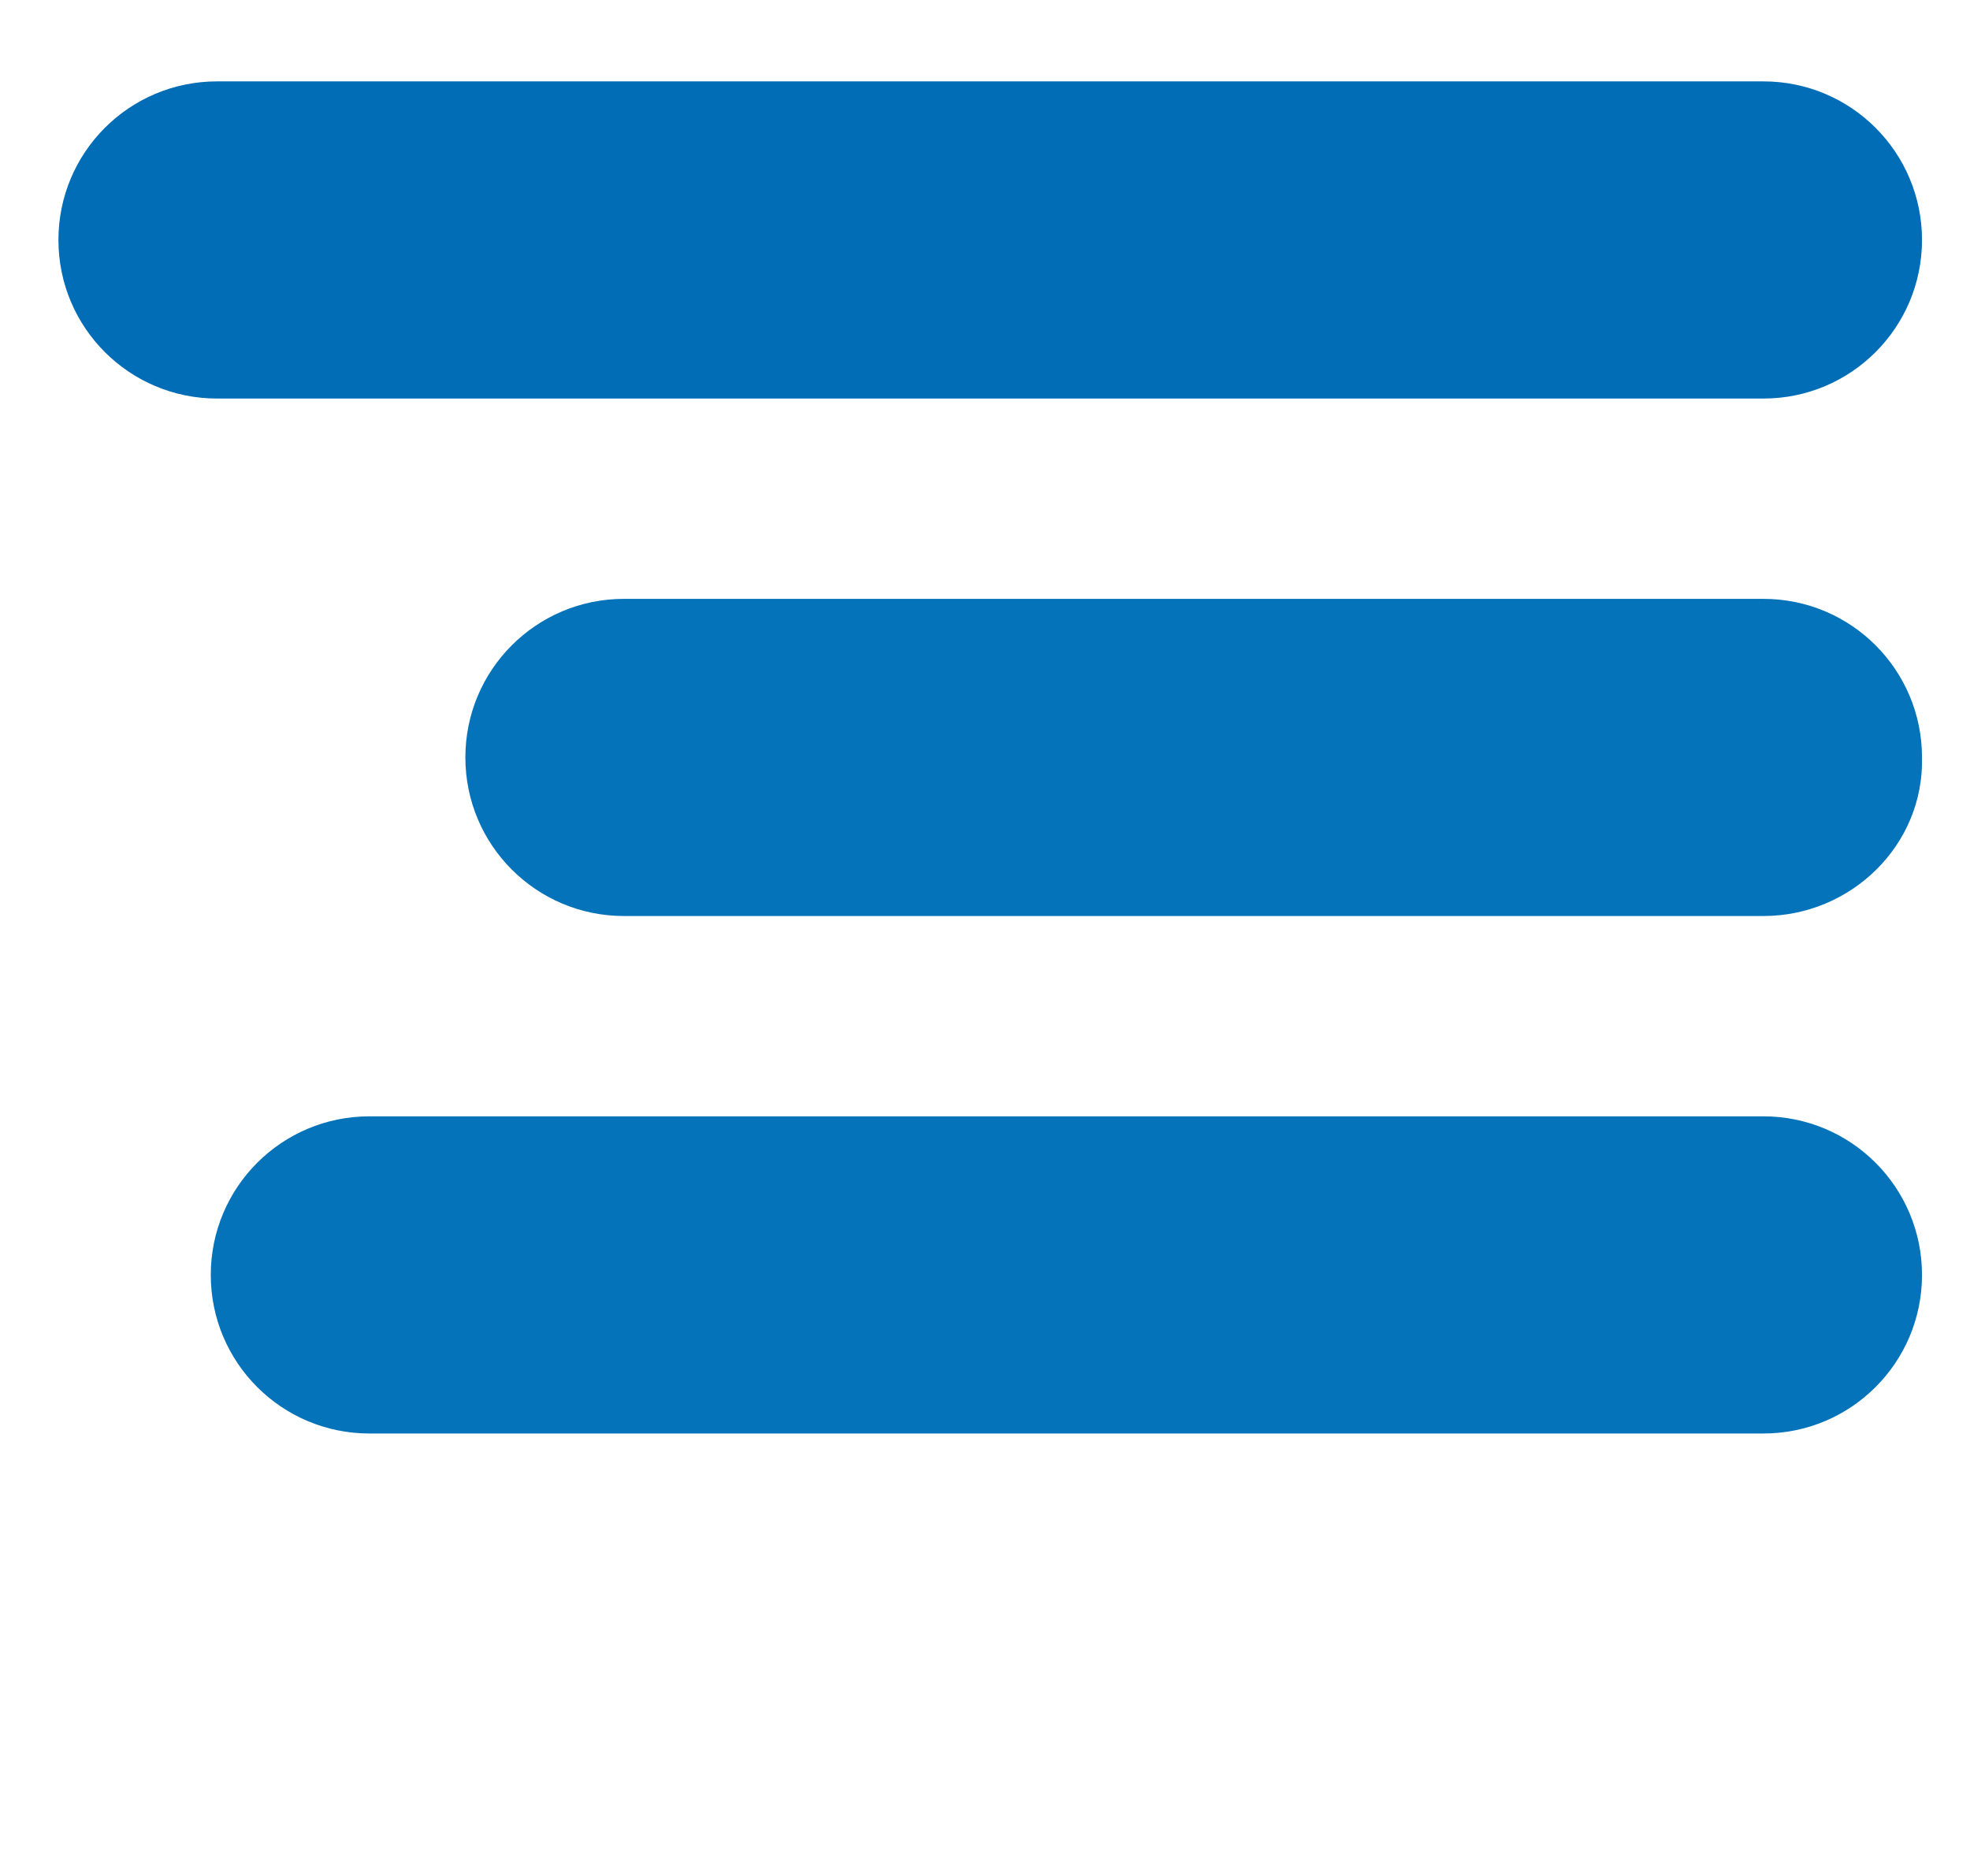
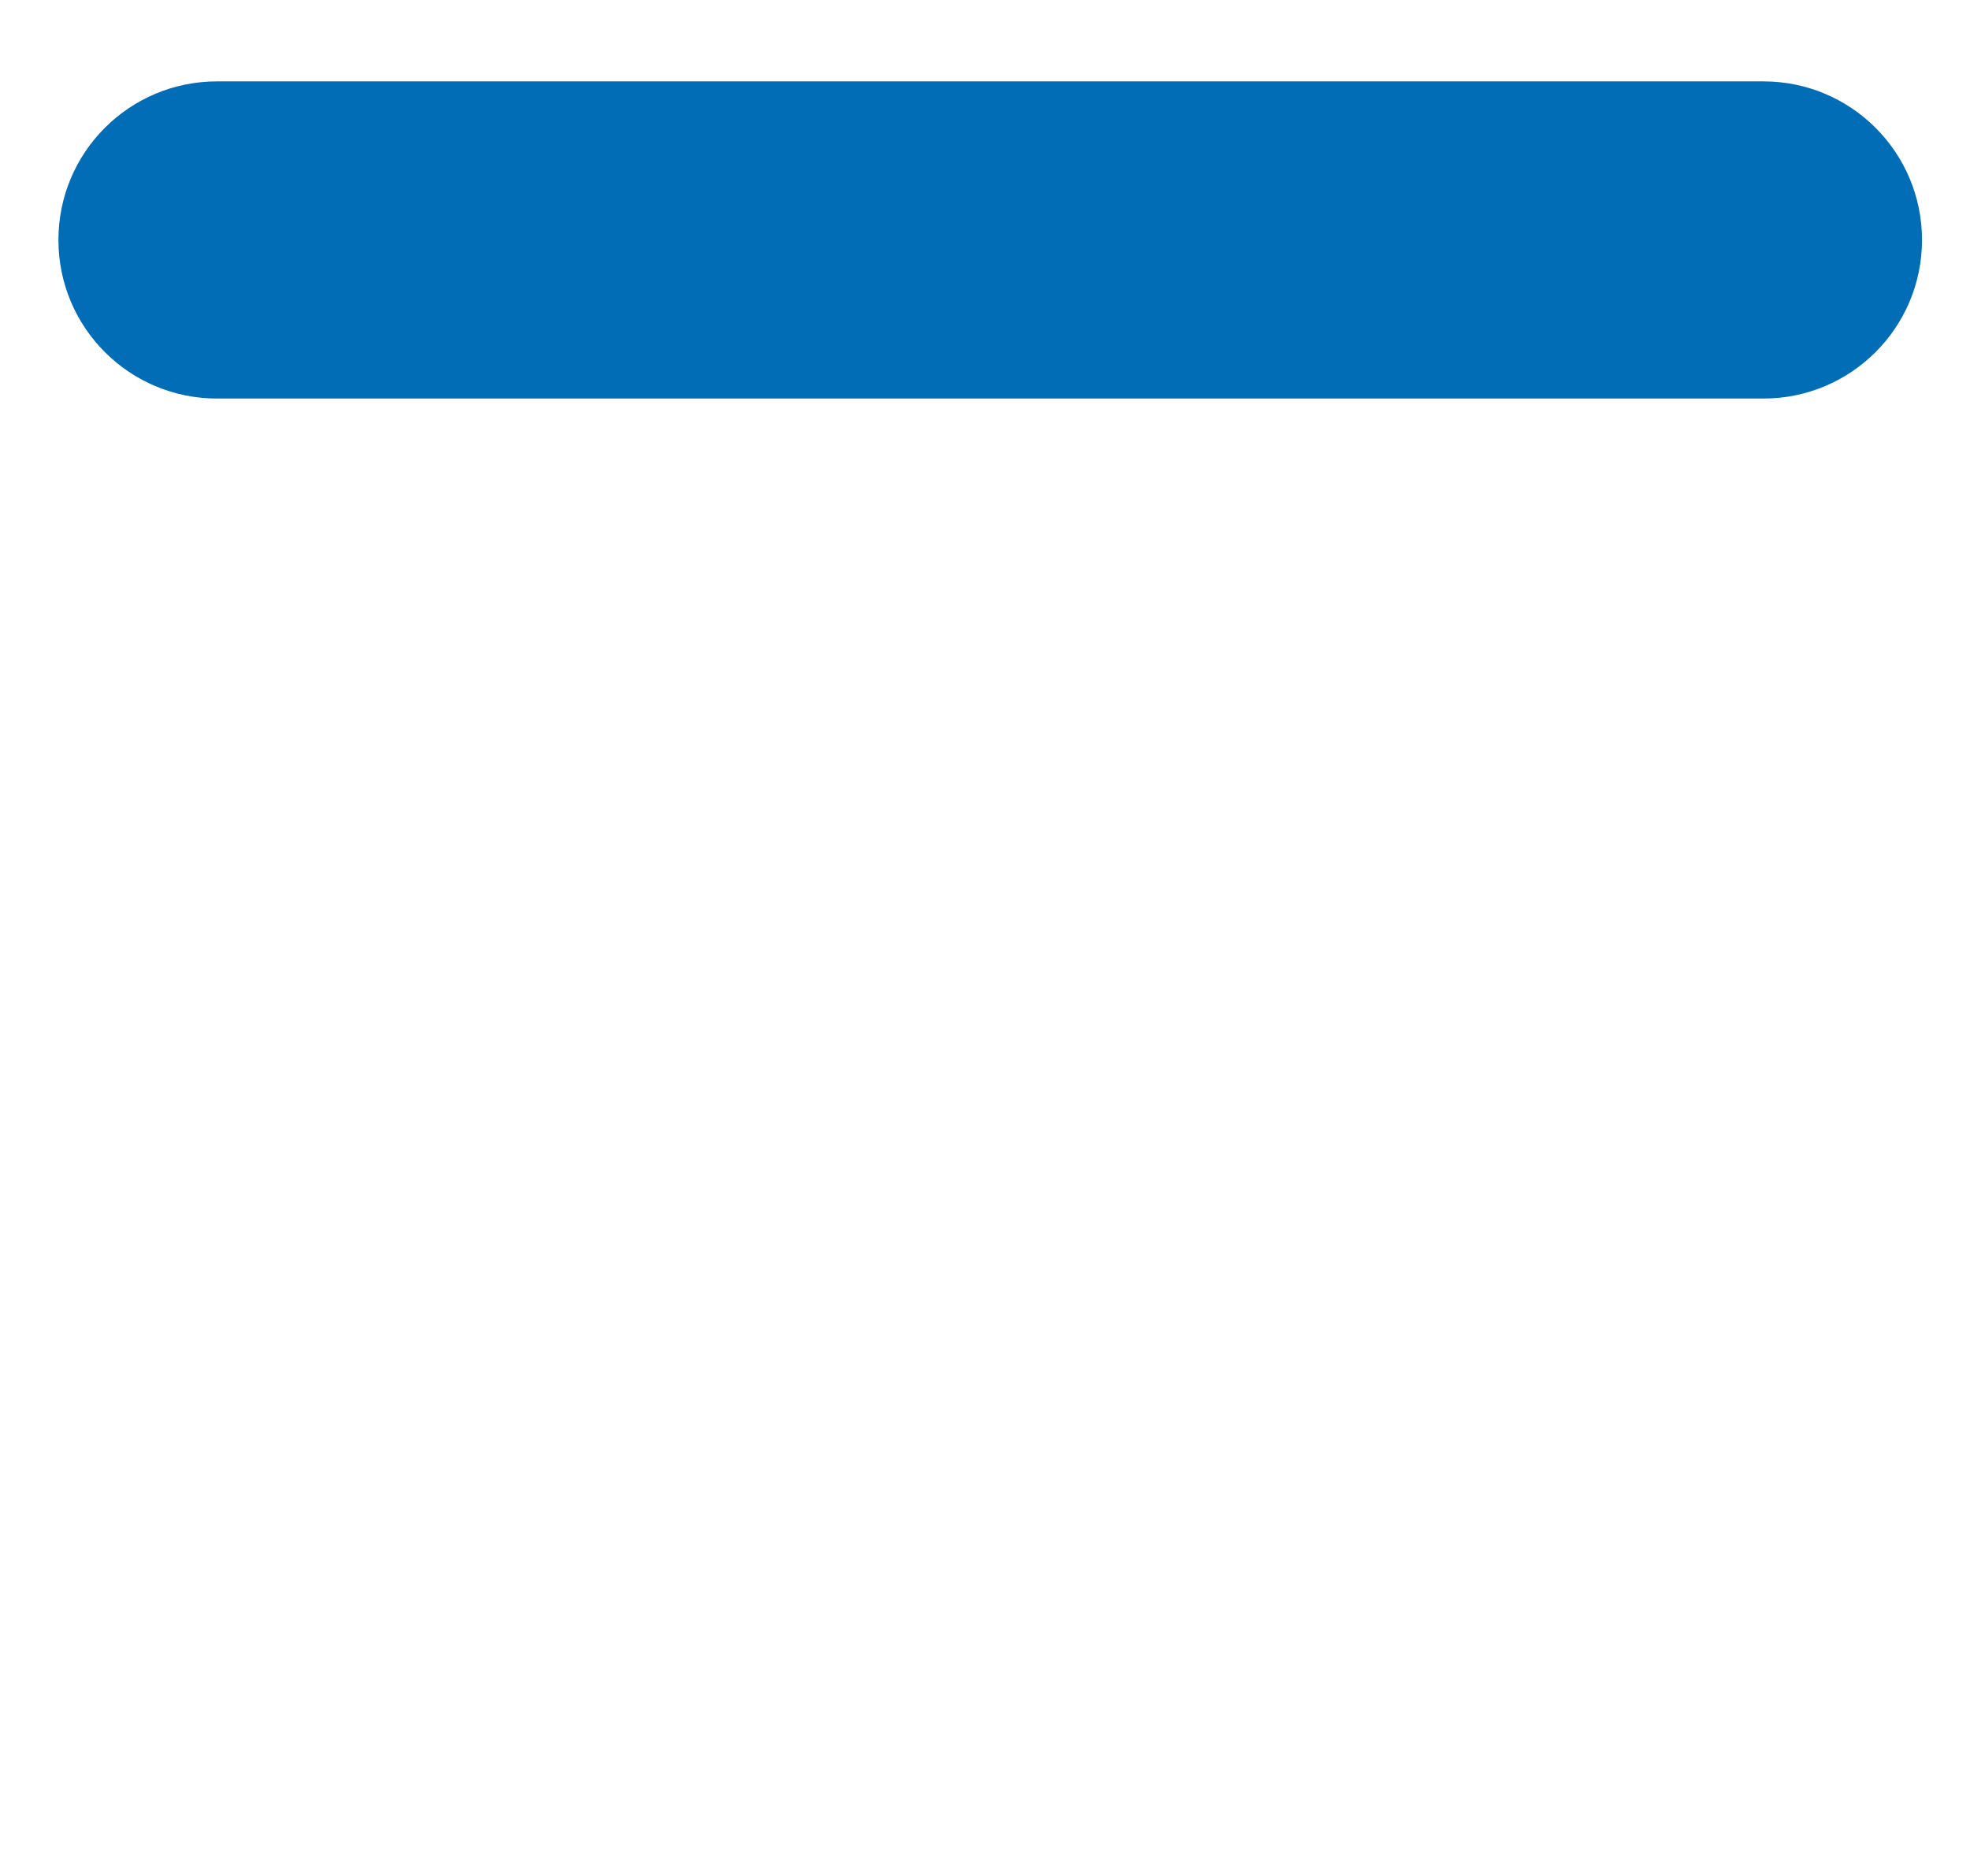
<svg xmlns="http://www.w3.org/2000/svg" version="1.1" id="Laag_1" x="0px" y="0px" viewBox="0 0 94.4 89.9" style="enable-background:new 0 0 94.4 89.9;" xml:space="preserve">
  <style type="text/css">
	.st0{fill:#006DB6;}
	.st1{fill:#0473B9;}
</style>
  <g>
    <g>
      <path class="st0" d="M84.5,19.1H10.4c-4.2,0-7.6-3.4-7.6-7.6s3.4-7.6,7.6-7.6h74.1c4.2,0,7.6,3.4,7.6,7.6S88.7,19.1,84.5,19.1z" />
    </g>
    <g>
-       <path class="st1" d="M84.5,43.9H29.9c-4.2,0-7.6-3.4-7.6-7.6s3.4-7.6,7.6-7.6h54.6c4.2,0,7.6,3.4,7.6,7.6    C92.2,40.5,88.7,43.9,84.5,43.9z" />
-     </g>
+       </g>
    <g>
-       <path class="st1" d="M84.5,68.7H17.7c-4.2,0-7.6-3.4-7.6-7.6s3.4-7.6,7.6-7.6h66.8c4.2,0,7.6,3.4,7.6,7.6S88.7,68.7,84.5,68.7z" />
-     </g>
+       </g>
  </g>
</svg>